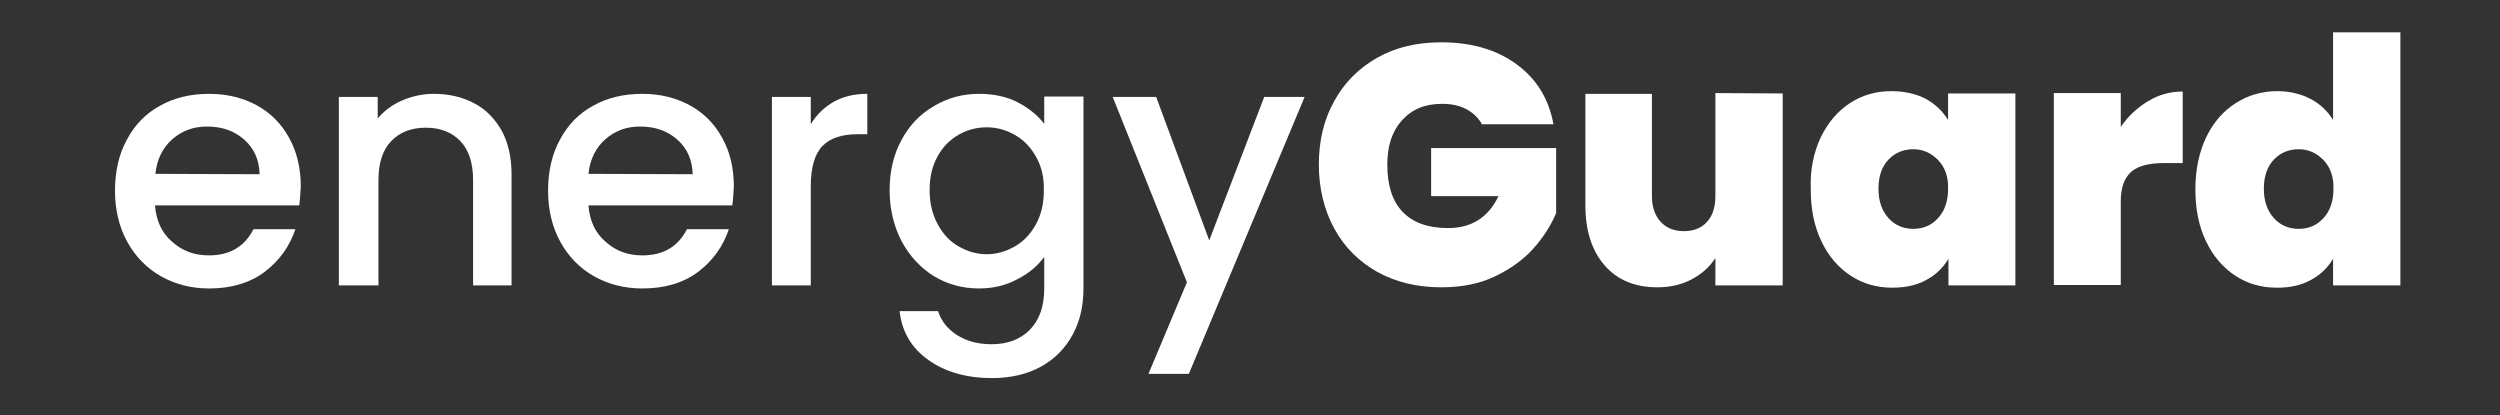
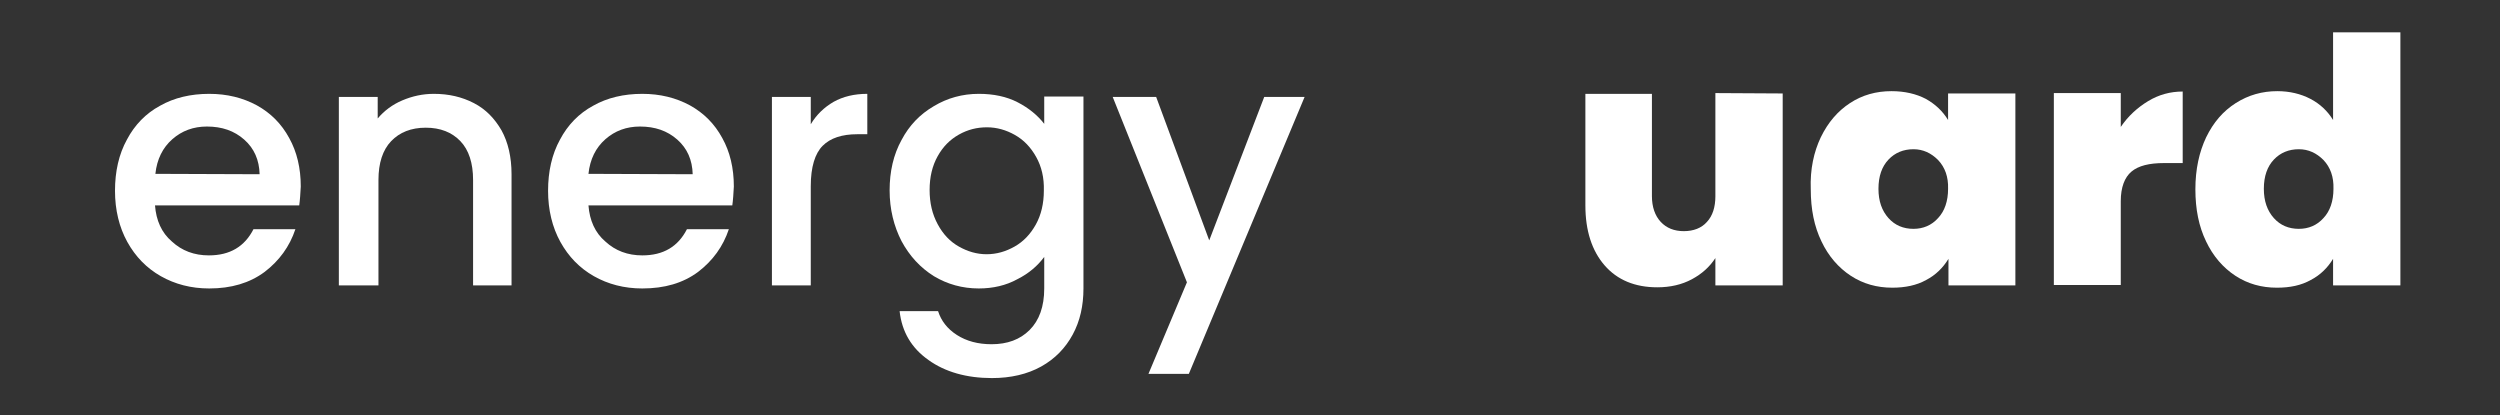
<svg xmlns="http://www.w3.org/2000/svg" version="1.1" id="Layer_1" x="0px" y="0px" viewBox="0 0 650 108" style="enable-background:new 0 0 650 108;" xml:space="preserve">
  <rect x="0" y="0" width="650" height="108" fill="#333333" stroke="none" />
  <style type="text/css">
	.st0{fill:#FFFFFF;}
</style>
  <g>
    <path class="st0" d="M77.8,53.4H40.3c0.3,3.9,1.7,7.1,4.4,9.4c2.6,2.4,5.8,3.6,9.6,3.6c5.5,0,9.3-2.3,11.6-6.8h10.9   c-1.5,4.5-4.2,8.2-8,11.1c-3.9,2.9-8.7,4.3-14.4,4.3c-4.7,0-8.9-1.1-12.6-3.2c-3.7-2.1-6.6-5.1-8.7-8.9c-2.1-3.8-3.2-8.3-3.2-13.3   s1-9.5,3.1-13.3c2-3.8,4.9-6.8,8.6-8.8c3.7-2.1,8-3.1,12.8-3.1c4.6,0,8.7,1,12.4,3c3.6,2,6.4,4.8,8.4,8.5c2,3.6,3,7.8,3,12.6   C78.1,50.3,78,52,77.8,53.4z M67.5,45.3c-0.1-3.7-1.4-6.7-4-9s-5.8-3.4-9.7-3.4c-3.5,0-6.5,1.1-9,3.3s-4,5.2-4.4,9L67.5,45.3   L67.5,45.3z" />
    <path class="st0" d="M123.2,26.8c3.1,1.6,5.4,4,7.2,7.1c1.7,3.1,2.6,6.9,2.6,11.4v28.9h-10V46.8c0-4.4-1.1-7.8-3.3-10.1   c-2.2-2.3-5.2-3.5-9-3.5s-6.8,1.2-9,3.5s-3.3,5.7-3.3,10.1v27.4H88.1v-49h10.1v5.6c1.7-2,3.8-3.6,6.4-4.7s5.3-1.7,8.2-1.7   C116.7,24.4,120.1,25.2,123.2,26.8z" />
    <path class="st0" d="M190.4,53.4H153c0.3,3.9,1.7,7.1,4.4,9.4c2.6,2.4,5.8,3.6,9.6,3.6c5.5,0,9.3-2.3,11.6-6.8h10.9   c-1.5,4.5-4.2,8.2-8,11.1c-3.9,2.9-8.7,4.3-14.5,4.3c-4.7,0-8.9-1.1-12.6-3.2c-3.7-2.1-6.6-5.1-8.7-8.9c-2.1-3.8-3.2-8.3-3.2-13.3   s1-9.5,3.1-13.3c2-3.8,4.9-6.8,8.6-8.8c3.7-2.1,8-3.1,12.8-3.1c4.6,0,8.7,1,12.4,3c3.6,2,6.4,4.8,8.4,8.5c2,3.6,3,7.8,3,12.6   C190.7,50.3,190.6,52,190.4,53.4z M180.1,45.3c-0.1-3.7-1.4-6.7-4-9s-5.8-3.4-9.7-3.4c-3.5,0-6.5,1.1-9,3.3s-4,5.2-4.4,9   L180.1,45.3L180.1,45.3z" />
-     <path class="st0" d="M216.7,26.5c2.5-1.4,5.4-2.1,8.8-2.1v10.5h-2.6c-4,0-7,1-9,3s-3.1,5.5-3.1,10.5v25.8h-10.1v-49h10.1v7.1   C212.3,29.8,214.3,27.9,216.7,26.5z" />
+     <path class="st0" d="M216.7,26.5c2.5-1.4,5.4-2.1,8.8-2.1v10.5h-2.6c-4,0-7,1-9,3s-3.1,5.5-3.1,10.5v25.8h-10.1v-49h10.1v7.1   C212.3,29.8,214.3,27.9,216.7,26.5" />
    <path class="st0" d="M264.6,26.6c2.9,1.5,5.2,3.4,6.9,5.6v-7.1h10.2V75c0,4.5-0.9,8.5-2.8,12s-4.6,6.3-8.2,8.3c-3.6,2-7.9,3-12.8,3   c-6.6,0-12.2-1.6-16.5-4.7c-4.4-3.1-6.9-7.3-7.5-12.7h10c0.8,2.5,2.4,4.6,4.9,6.2s5.5,2.4,9,2.4c4.1,0,7.4-1.2,9.9-3.7   s3.8-6.1,3.8-10.8v-8.2c-1.7,2.3-4,4.3-7,5.8c-2.9,1.6-6.3,2.4-10,2.4c-4.3,0-8.2-1.1-11.7-3.2c-3.5-2.2-6.3-5.2-8.4-9.1   c-2-3.9-3.1-8.3-3.1-13.2s1-9.3,3.1-13.1c2-3.8,4.8-6.7,8.4-8.8c3.5-2.1,7.4-3.2,11.7-3.2C258.3,24.4,261.7,25.1,264.6,26.6z    M269.4,40.8c-1.4-2.5-3.2-4.4-5.5-5.7s-4.7-2-7.3-2c-2.6,0-5,0.6-7.3,1.9s-4.1,3.1-5.5,5.6s-2.1,5.4-2.1,8.8   c0,3.4,0.7,6.3,2.1,8.9s3.2,4.5,5.5,5.8c2.3,1.3,4.7,2,7.2,2c2.6,0,5-0.7,7.3-2s4.1-3.2,5.5-5.7s2.1-5.5,2.1-8.8   C271.5,46.2,270.8,43.3,269.4,40.8z" />
    <path class="st0" d="M339.2,25.2l-30.1,72h-10.5l10-23.8l-19.3-48.2h11.3l13.8,37.3l14.3-37.3C328.7,25.2,339.2,25.2,339.2,25.2z" />
-     <path class="st0" d="M385.2,32.1c-1-1.7-2.4-2.9-4.1-3.8c-1.8-0.9-3.8-1.3-6.2-1.3c-4.4,0-7.8,1.4-10.4,4.3s-3.8,6.7-3.8,11.5   c0,5.4,1.3,9.5,4,12.3s6.6,4.2,11.8,4.2c6.1,0,10.5-2.8,13.1-8.3h-17.5V38.5h32.5v16.9c-1.4,3.3-3.4,6.4-6,9.3   c-2.6,2.9-6,5.3-10,7.2s-8.6,2.8-13.8,2.8c-6.3,0-11.8-1.3-16.7-4c-4.8-2.7-8.6-6.5-11.2-11.3s-4-10.4-4-16.6s1.3-11.7,4-16.5   c2.6-4.8,6.4-8.6,11.2-11.3c4.8-2.7,10.3-4,16.6-4c7.9,0,14.4,1.9,19.6,5.7s8.4,9,9.6,15.6h-18.7V32.1z" />
    <path class="st0" d="M463.5,24.3v49.9H446v-7.1c-1.5,2.3-3.5,4.1-6.1,5.5s-5.6,2.1-9,2.1c-5.8,0-10.4-1.9-13.7-5.7   c-3.3-3.8-5-9-5-15.6v-29h17.3V51c0,2.8,0.8,5.1,2.3,6.7c1.5,1.6,3.5,2.4,6,2.4s4.6-0.8,6-2.4c1.5-1.6,2.2-3.9,2.2-6.7V24.2   L463.5,24.3L463.5,24.3L463.5,24.3z" />
    <path class="st0" d="M473.4,35.7c1.9-3.9,4.4-6.8,7.6-8.9s6.8-3.1,10.8-3.1c3.4,0,6.4,0.7,8.9,2c2.5,1.4,4.4,3.2,5.8,5.5v-6.9H524   v49.9h-17.4v-6.9c-1.4,2.3-3.3,4.2-5.8,5.5c-2.5,1.4-5.5,2-8.8,2c-4,0-7.6-1-10.8-3.1c-3.2-2.1-5.8-5.1-7.6-8.9   c-1.9-3.9-2.8-8.4-2.8-13.6C470.6,44,471.6,39.5,473.4,35.7z M503.9,41.6c-1.8-1.8-3.9-2.8-6.4-2.8c-2.6,0-4.8,0.9-6.5,2.7   s-2.6,4.3-2.6,7.6c0,3.2,0.9,5.7,2.6,7.6c1.7,1.9,3.9,2.8,6.5,2.8c2.5,0,4.7-0.9,6.4-2.8c1.7-1.8,2.6-4.4,2.6-7.6   C506.6,46,505.7,43.5,503.9,41.6z" />
    <path class="st0" d="M558.5,26.3c2.8-1.7,5.8-2.5,9-2.5v18.6h-4.9c-3.8,0-6.6,0.7-8.4,2.2c-1.8,1.5-2.8,4.1-2.8,7.7v21.8H534V24.2   h17.4V33C553.3,30.2,555.7,28,558.5,26.3z" />
    <path class="st0" d="M573.6,35.7c1.9-3.9,4.4-6.8,7.7-8.9s6.9-3.1,10.8-3.1c3.2,0,6.1,0.7,8.6,2s4.5,3.2,5.9,5.5V8.4h17.5v65.8   h-17.5v-6.9c-1.4,2.3-3.3,4.2-5.8,5.5c-2.5,1.4-5.4,2-8.8,2c-4,0-7.6-1-10.8-3.1s-5.8-5.1-7.6-8.9c-1.9-3.9-2.8-8.4-2.8-13.6   C570.8,44,571.8,39.5,573.6,35.7z M604.1,41.6c-1.8-1.8-3.9-2.8-6.4-2.8c-2.6,0-4.8,0.9-6.5,2.7s-2.6,4.3-2.6,7.6   c0,3.2,0.9,5.7,2.6,7.6c1.7,1.9,3.9,2.8,6.5,2.8c2.5,0,4.7-0.9,6.4-2.8c1.7-1.8,2.6-4.4,2.6-7.6C606.8,46,605.9,43.5,604.1,41.6z" />
  </g>
</svg>